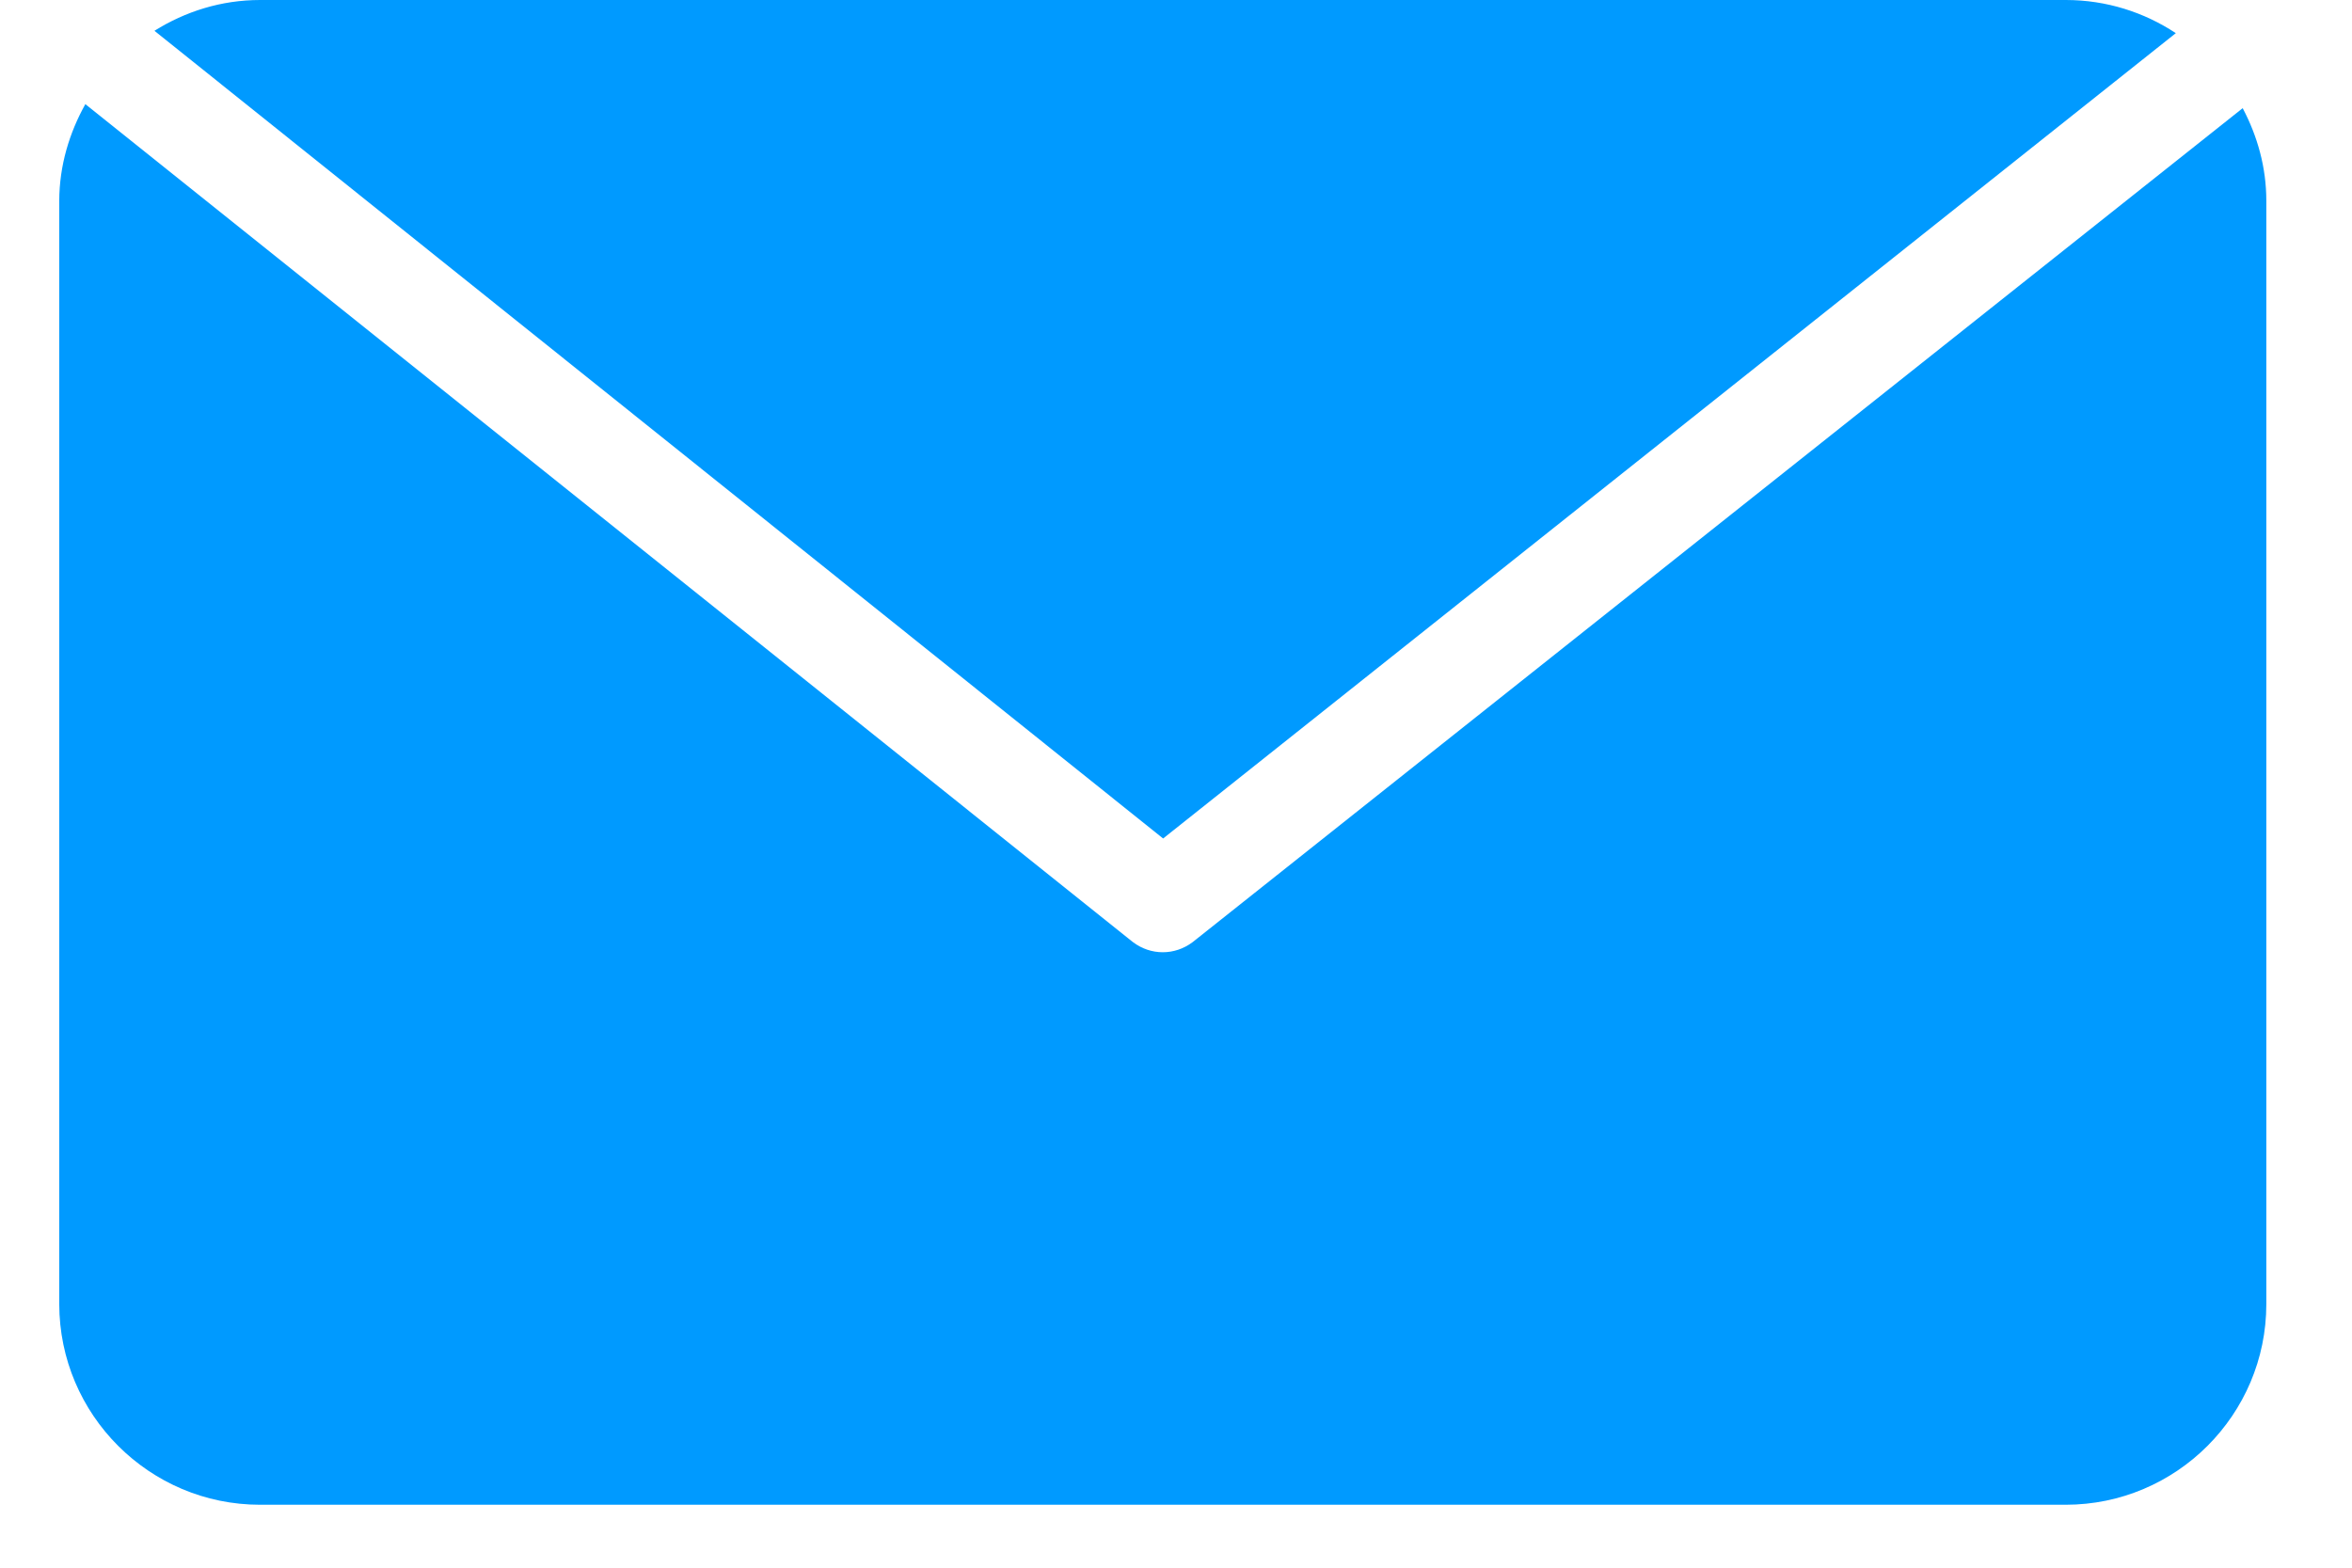
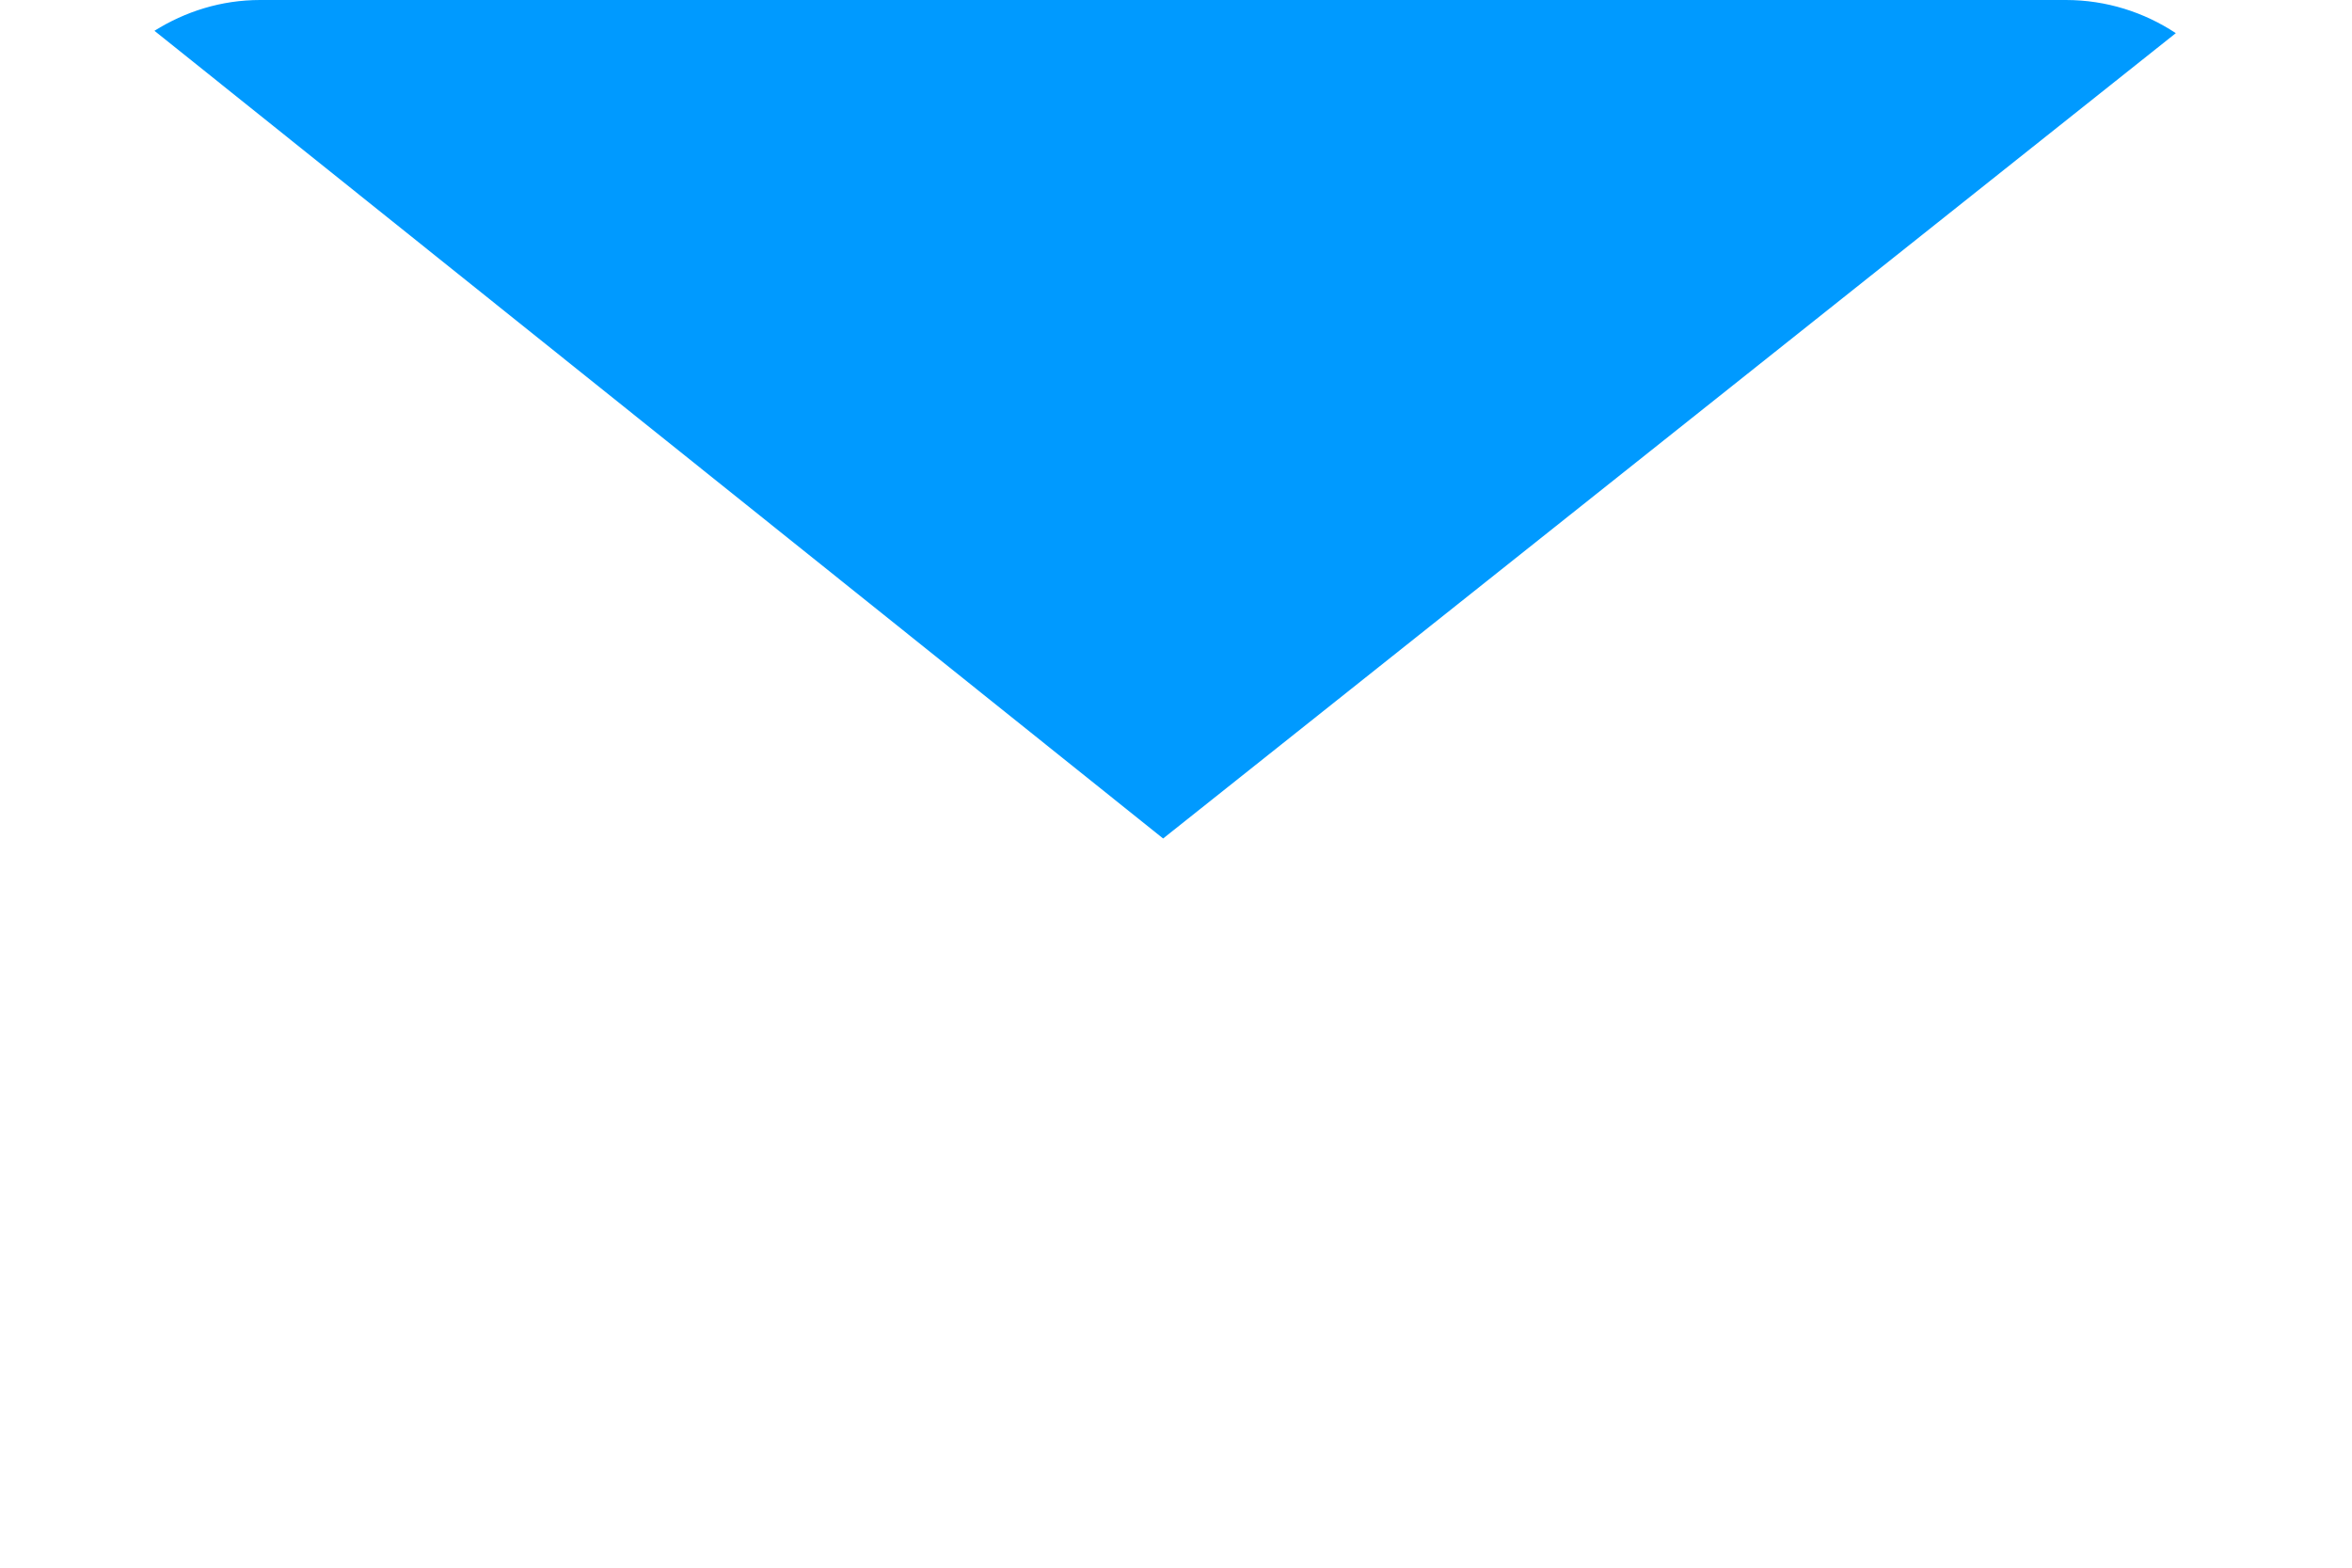
<svg xmlns="http://www.w3.org/2000/svg" width="21" height="14" viewBox="0 0 21 14" fill="none">
  <path d="M10.385 7.488L19.427 0.296C19.145 0.11 18.808 0 18.445 0H2.322C1.975 0 1.654 0.103 1.379 0.275L10.385 7.488Z" fill="#009AFF" />
-   <path d="M20.024 0.966L10.648 8.414C10.488 8.534 10.275 8.534 10.115 8.413L0.762 0.93C0.619 1.187 0.53 1.478 0.529 1.793V11.646C0.53 12.634 1.334 13.438 2.322 13.438H18.443C19.431 13.438 20.235 12.634 20.235 11.646V1.793C20.235 1.493 20.155 1.214 20.024 0.966Z" fill="#009AFF" />
</svg>